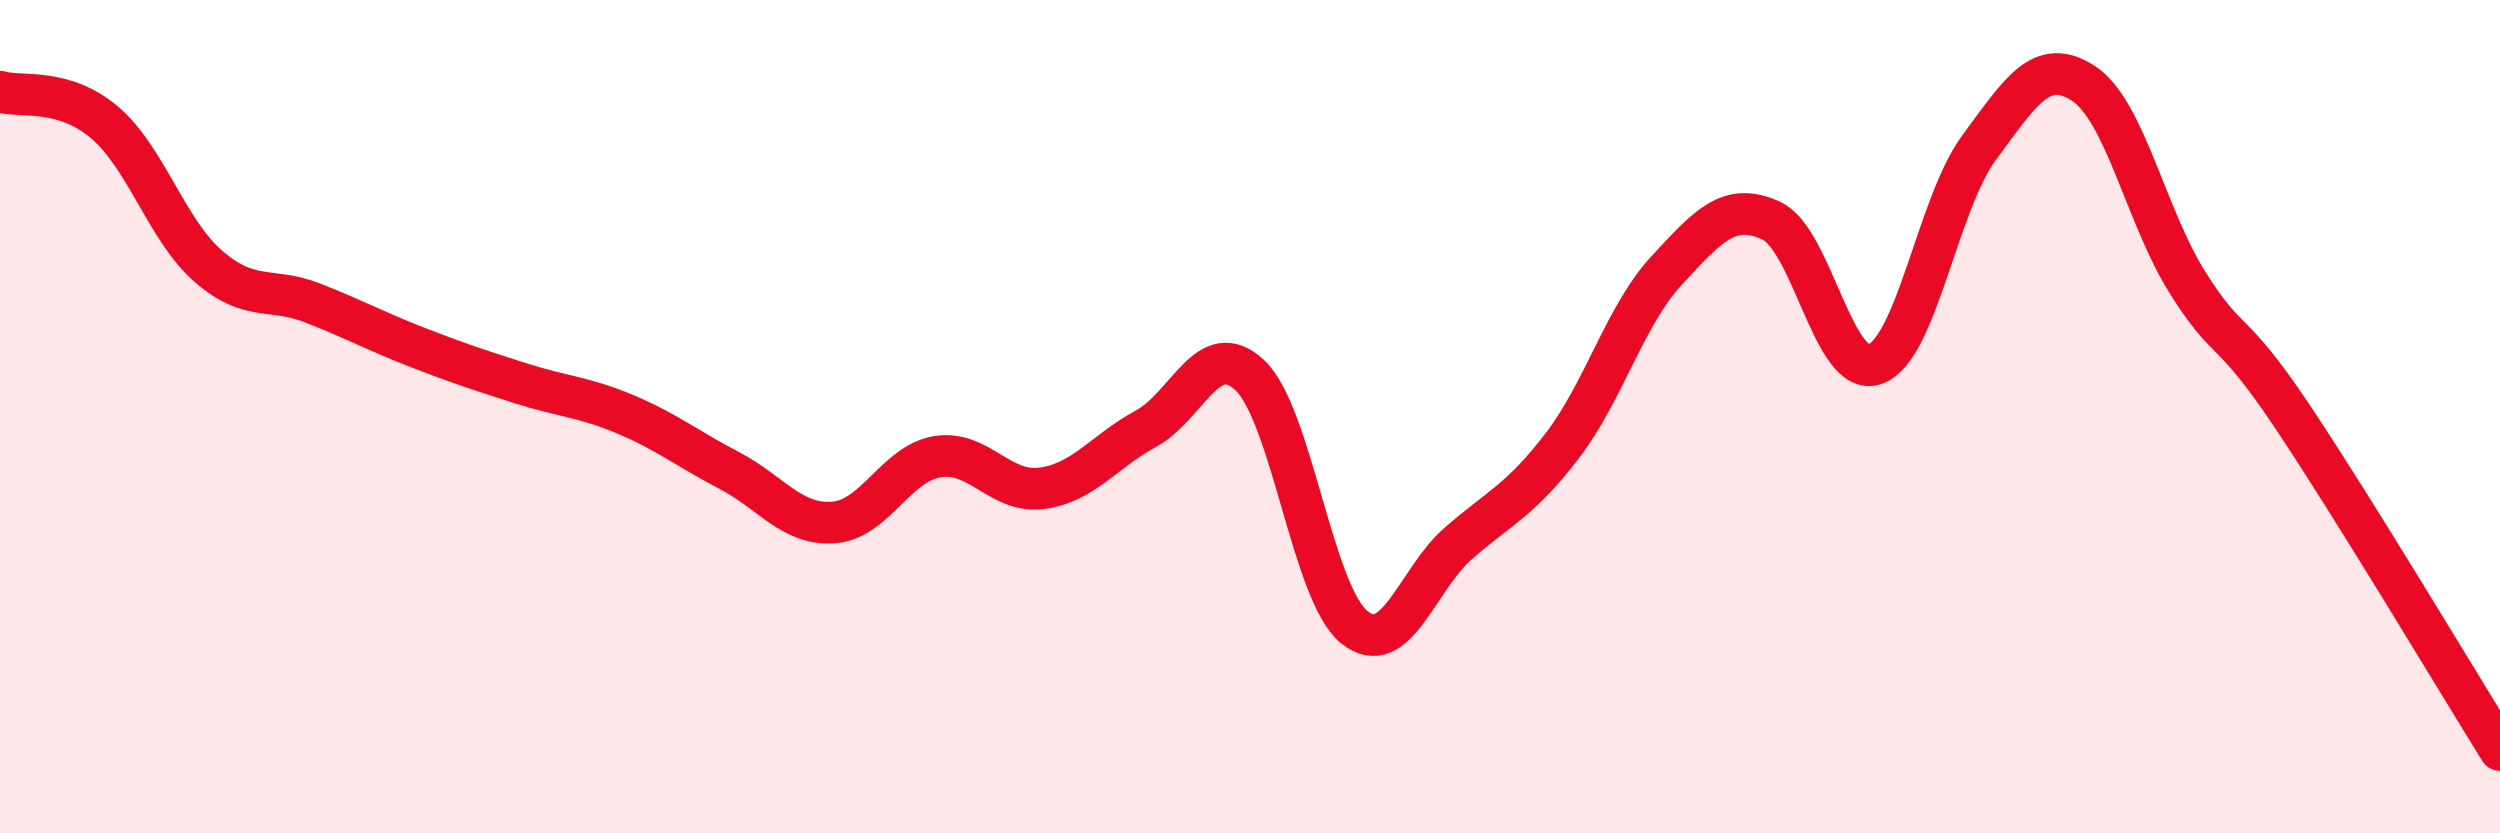
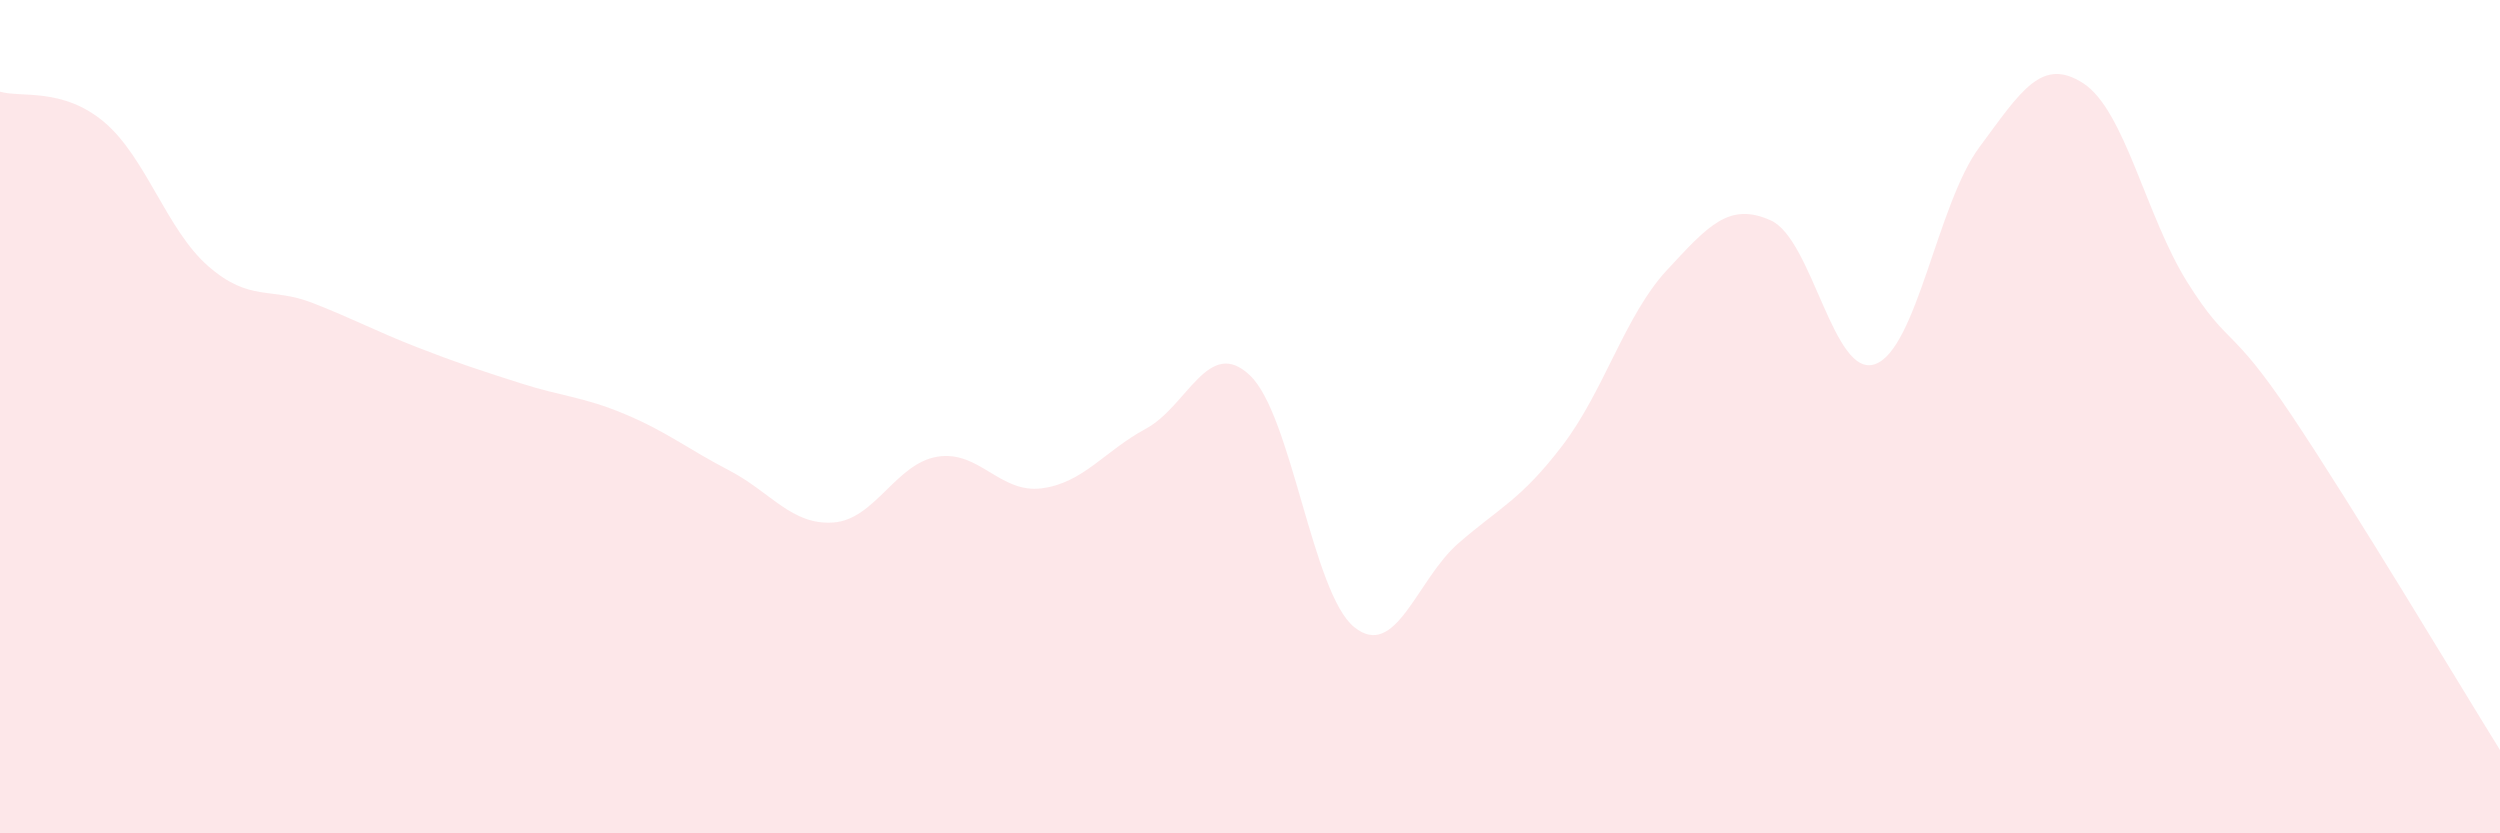
<svg xmlns="http://www.w3.org/2000/svg" width="60" height="20" viewBox="0 0 60 20">
  <path d="M 0,2.2 C 0.5,2.35 1.5,2.09 2.5,2.93 C 3.5,3.77 4,5.52 5,6.39 C 6,7.26 6.5,6.88 7.5,7.27 C 8.5,7.66 9,7.94 10,8.33 C 11,8.72 11.5,8.88 12.5,9.2 C 13.5,9.52 14,9.52 15,9.94 C 16,10.36 16.5,10.77 17.5,11.29 C 18.5,11.81 19,12.61 20,12.54 C 21,12.47 21.5,11.12 22.5,10.96 C 23.5,10.8 24,11.85 25,11.72 C 26,11.59 26.5,10.83 27.5,10.29 C 28.5,9.75 29,8.06 30,9.01 C 31,9.96 31.5,14.24 32.5,15.05 C 33.5,15.86 34,13.91 35,13.04 C 36,12.17 36.5,12 37.5,10.69 C 38.5,9.38 39,7.57 40,6.49 C 41,5.41 41.5,4.84 42.5,5.29 C 43.5,5.74 44,9.09 45,8.74 C 46,8.39 46.5,4.89 47.5,3.54 C 48.5,2.19 49,1.35 50,2 C 51,2.65 51.5,5.19 52.5,6.78 C 53.5,8.37 53.5,7.73 55,9.97 C 56.5,12.21 59,16.39 60,18L60 20L0 20Z" fill="#EB0A25" opacity="0.1" stroke-linecap="round" stroke-linejoin="round" />
-   <path d="M 0,2.2 C 0.5,2.35 1.5,2.09 2.5,2.93 C 3.5,3.77 4,5.52 5,6.39 C 6,7.26 6.5,6.88 7.5,7.27 C 8.5,7.66 9,7.94 10,8.33 C 11,8.72 11.5,8.88 12.5,9.2 C 13.5,9.52 14,9.52 15,9.94 C 16,10.36 16.5,10.77 17.5,11.29 C 18.5,11.81 19,12.61 20,12.54 C 21,12.47 21.5,11.12 22.5,10.96 C 23.5,10.8 24,11.85 25,11.72 C 26,11.59 26.5,10.83 27.5,10.29 C 28.5,9.75 29,8.06 30,9.01 C 31,9.96 31.5,14.24 32.5,15.05 C 33.5,15.86 34,13.91 35,13.04 C 36,12.17 36.5,12 37.5,10.69 C 38.5,9.38 39,7.57 40,6.49 C 41,5.41 41.5,4.84 42.5,5.29 C 43.5,5.74 44,9.09 45,8.74 C 46,8.39 46.5,4.89 47.5,3.54 C 48.5,2.19 49,1.35 50,2 C 51,2.65 51.5,5.19 52.5,6.78 C 53.5,8.37 53.5,7.73 55,9.97 C 56.5,12.21 59,16.39 60,18" stroke="#EB0A25" stroke-width="1" fill="none" stroke-linecap="round" stroke-linejoin="round" />
</svg>